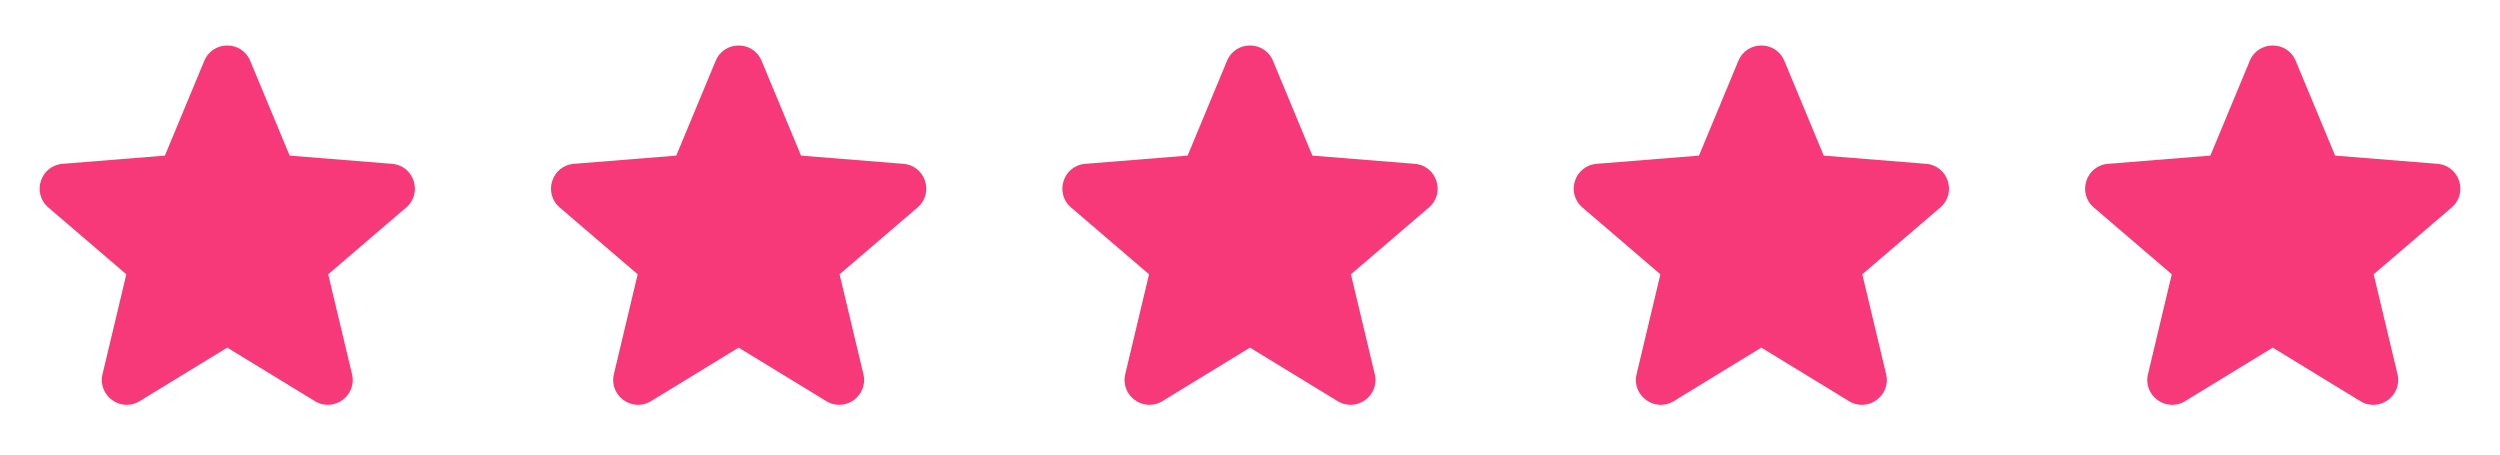
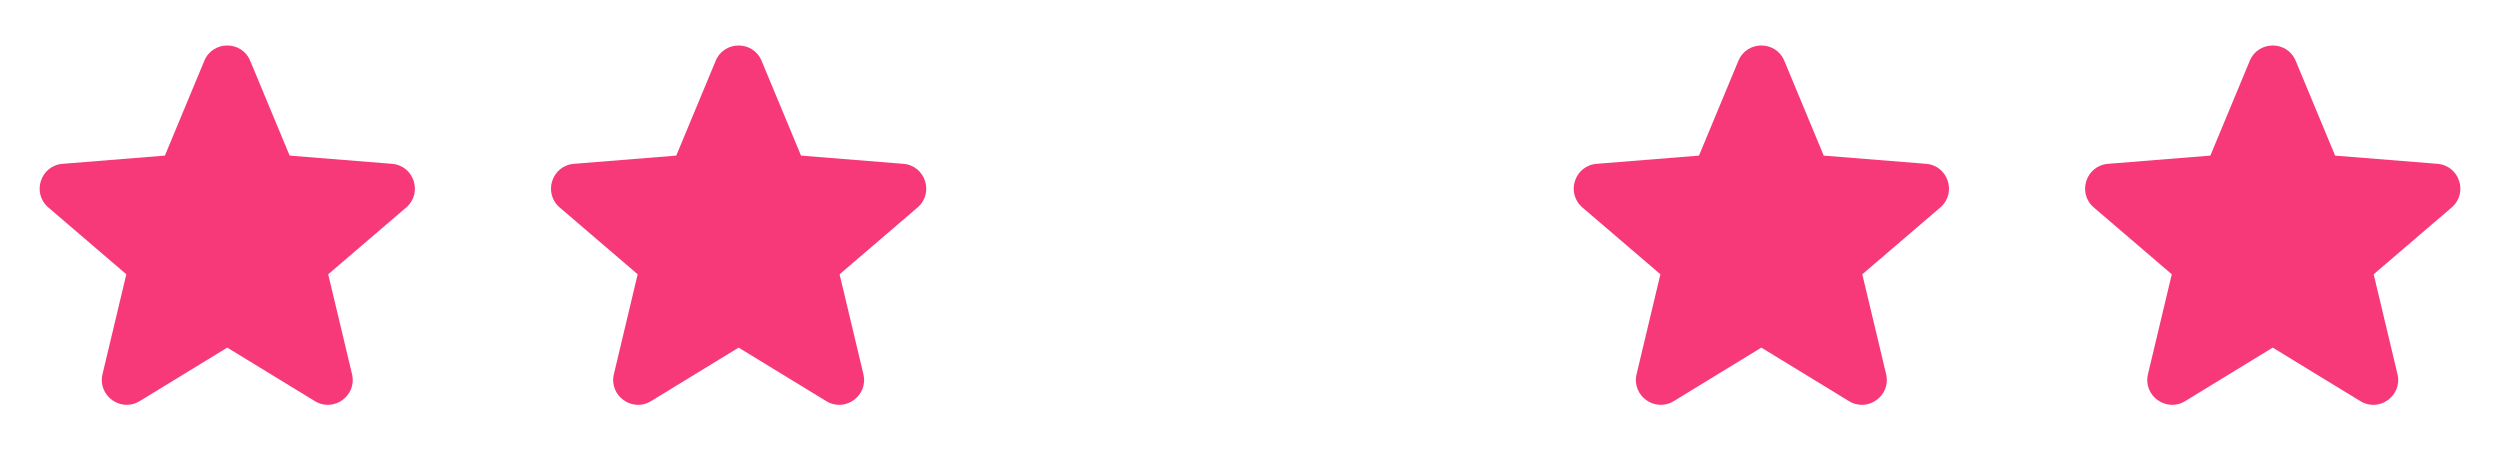
<svg xmlns="http://www.w3.org/2000/svg" width="132" height="24" viewBox="0 0 132 24" fill="none">
  <path fill-rule="evenodd" clip-rule="evenodd" d="M10.787 3.21C11.236 2.133 12.764 2.133 13.211 3.21L15.293 8.216L20.698 8.65C21.861 8.743 22.334 10.195 21.447 10.955L17.329 14.482L18.587 19.755C18.858 20.891 17.622 21.788 16.627 21.18L11.999 18.354L7.373 21.18C6.377 21.788 5.142 20.89 5.413 19.755L6.67 14.482L2.553 10.955C1.666 10.195 2.138 8.743 3.302 8.65L8.706 8.216L10.787 3.21Z" fill="#F7397A" />
  <path fill-rule="evenodd" clip-rule="evenodd" d="M37.788 3.21C38.236 2.133 39.764 2.133 40.212 3.21L42.294 8.216L47.697 8.65C48.861 8.743 49.334 10.195 48.447 10.955L44.33 14.482L45.587 19.755C45.858 20.891 44.623 21.788 43.627 21.18L38.999 18.354L34.373 21.18C33.377 21.788 32.142 20.89 32.413 19.755L33.669 14.482L29.552 10.955C28.666 10.195 29.137 8.743 30.302 8.65L35.706 8.216L37.788 3.21Z" fill="#F7397A" />
-   <path fill-rule="evenodd" clip-rule="evenodd" d="M64.787 3.21C65.236 2.133 66.763 2.133 67.212 3.21L69.293 8.216L74.698 8.65C75.862 8.743 76.334 10.195 75.447 10.955L71.329 14.482L72.587 19.755C72.858 20.891 71.623 21.788 70.626 21.18L65.999 18.354L61.373 21.18C60.377 21.788 59.142 20.89 59.413 19.755L60.669 14.482L56.553 10.955C55.666 10.195 56.138 8.743 57.301 8.65L62.706 8.216L64.787 3.21Z" fill="#F7397A" />
  <path fill-rule="evenodd" clip-rule="evenodd" d="M91.787 3.21C92.236 2.133 93.763 2.133 94.212 3.21L96.293 8.216L101.698 8.65C102.862 8.743 103.334 10.195 102.447 10.955L98.329 14.482L99.587 19.755C99.858 20.891 98.623 21.788 97.626 21.18L92.999 18.354L88.373 21.18C87.376 21.788 86.141 20.89 86.412 19.755L87.669 14.482L83.552 10.955C82.665 10.195 83.138 8.743 84.302 8.65L89.706 8.216L91.787 3.21Z" fill="#F7397A" />
  <path fill-rule="evenodd" clip-rule="evenodd" d="M118.788 3.21C119.236 2.133 120.764 2.133 121.212 3.21L123.294 8.216L128.698 8.65C129.862 8.743 130.334 10.195 129.447 10.955L125.33 14.482L126.587 19.755C126.858 20.891 125.623 21.788 124.627 21.18L120 18.354L115.373 21.18C114.377 21.788 113.142 20.89 113.413 19.755L114.67 14.482L110.553 10.955C109.666 10.195 110.138 8.743 111.302 8.65L116.706 8.216L118.788 3.21Z" fill="#F7397A" />
</svg>